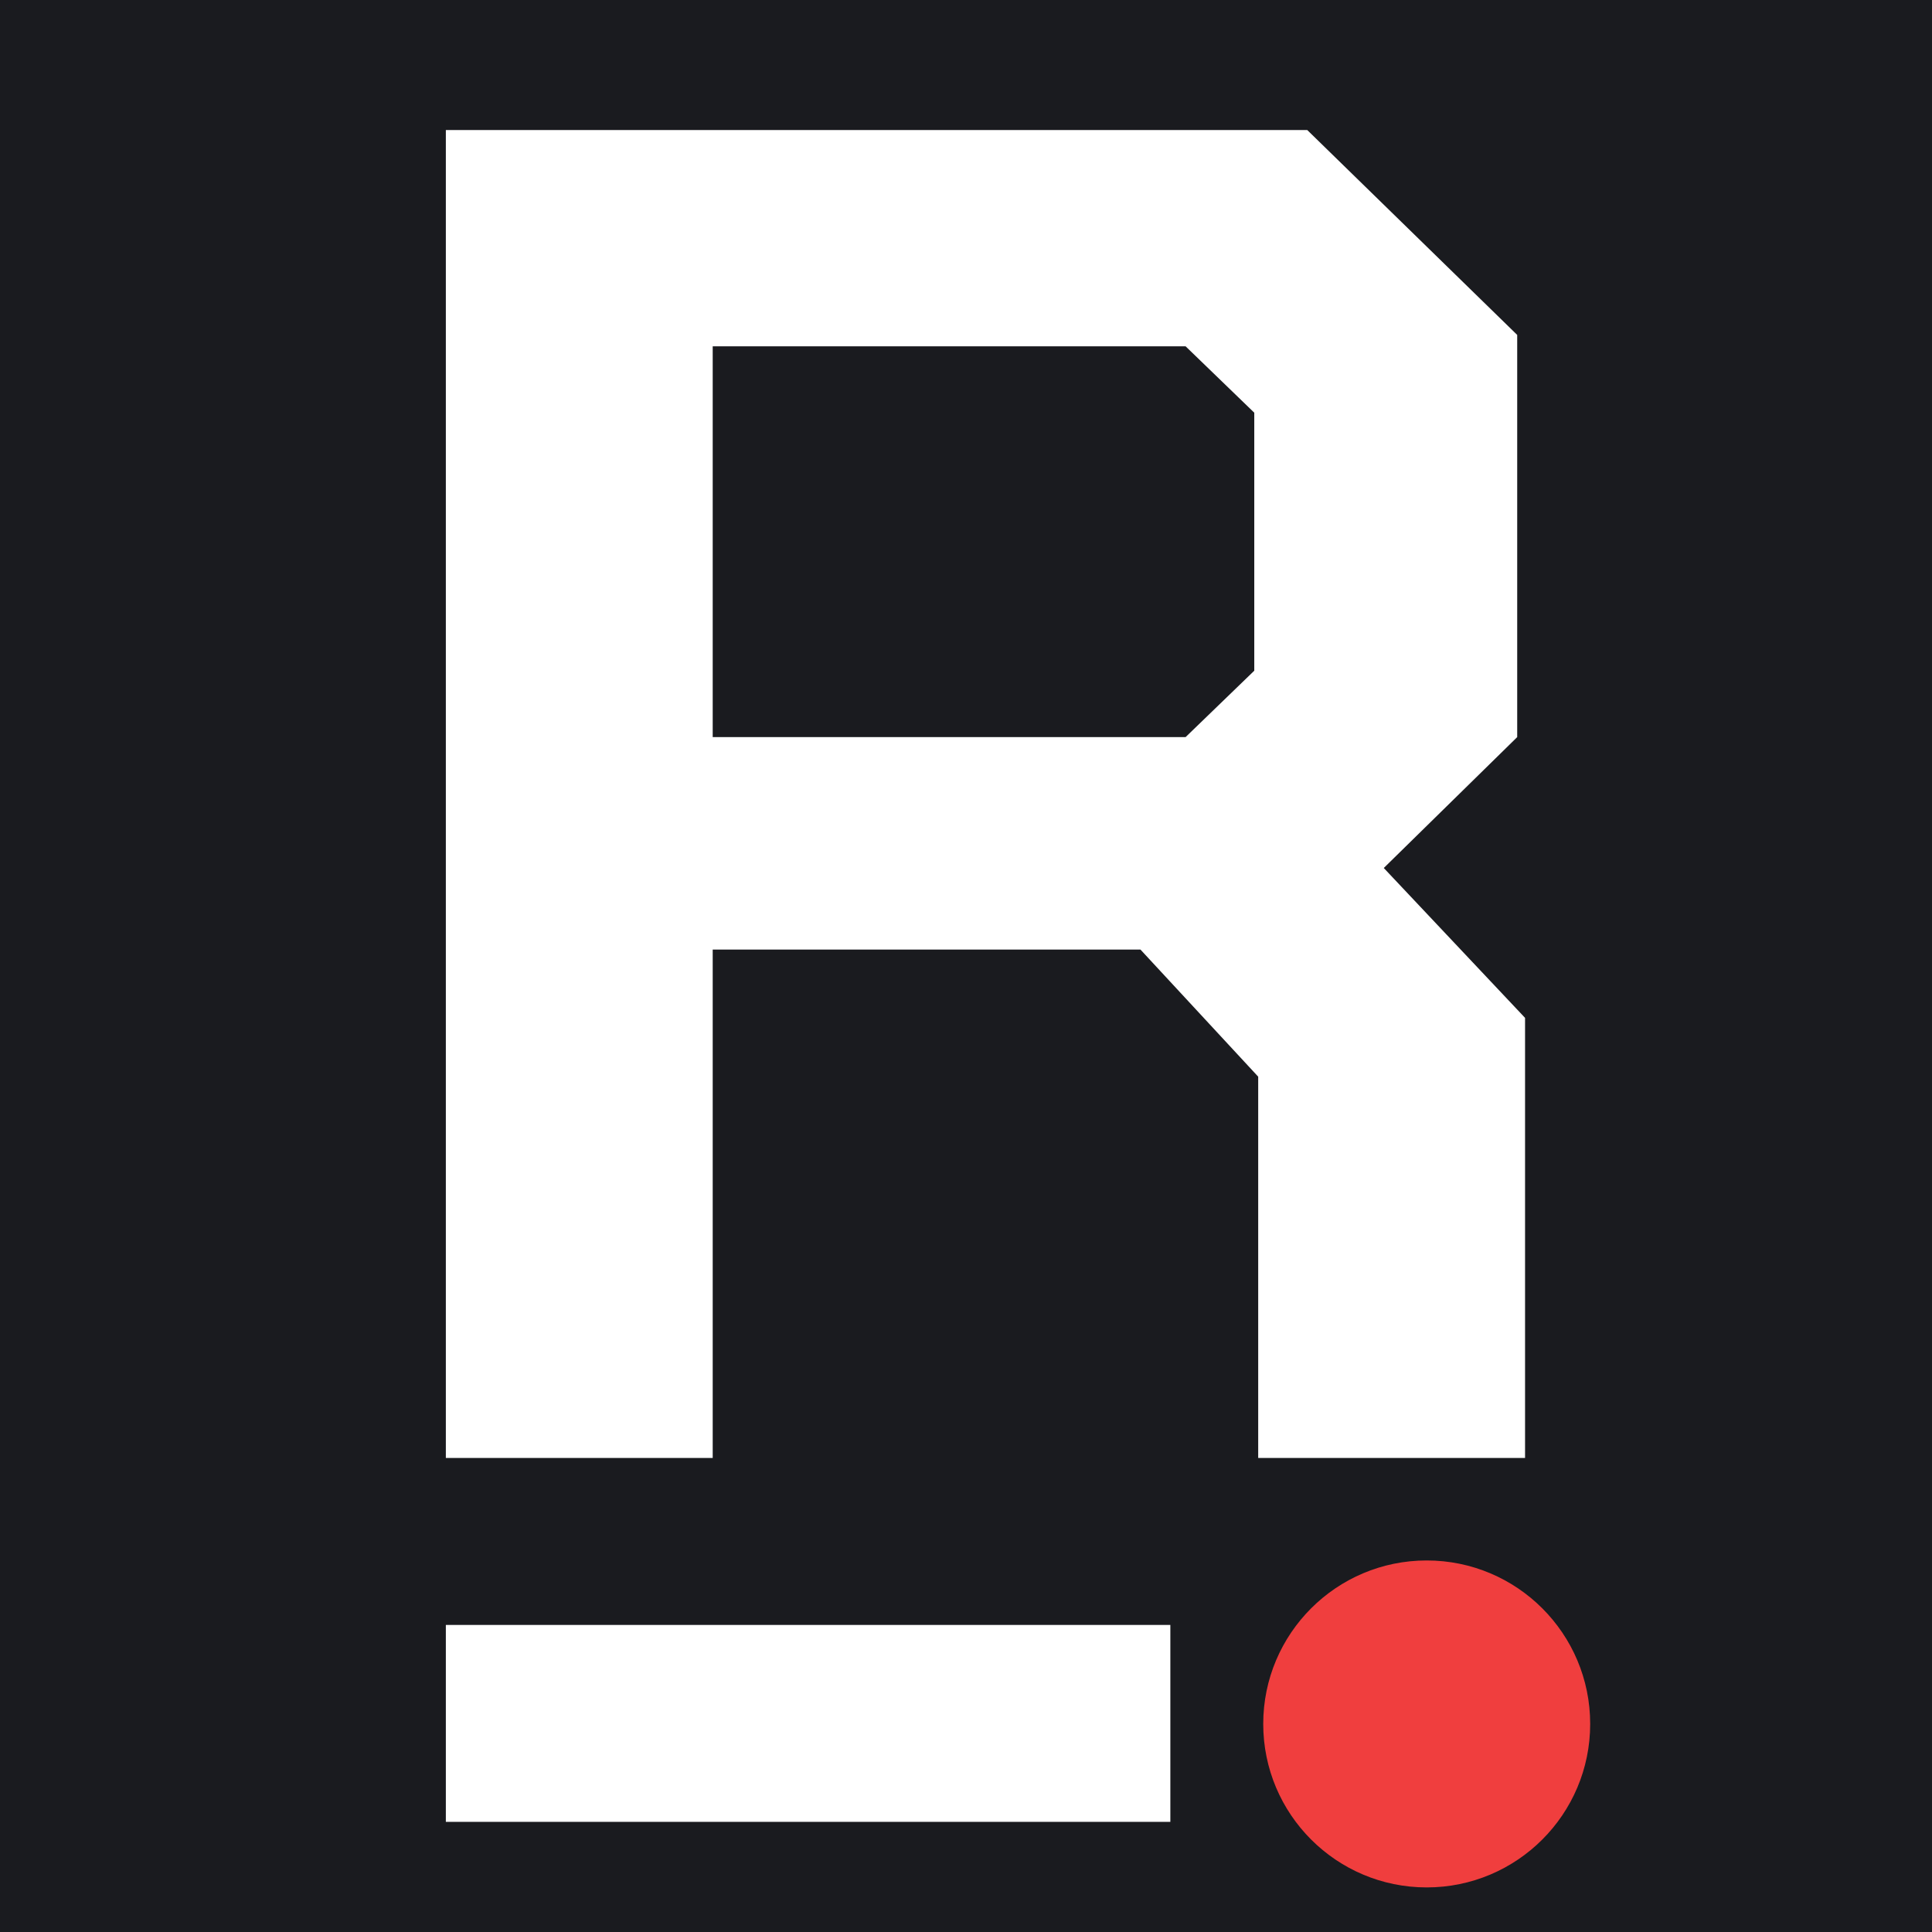
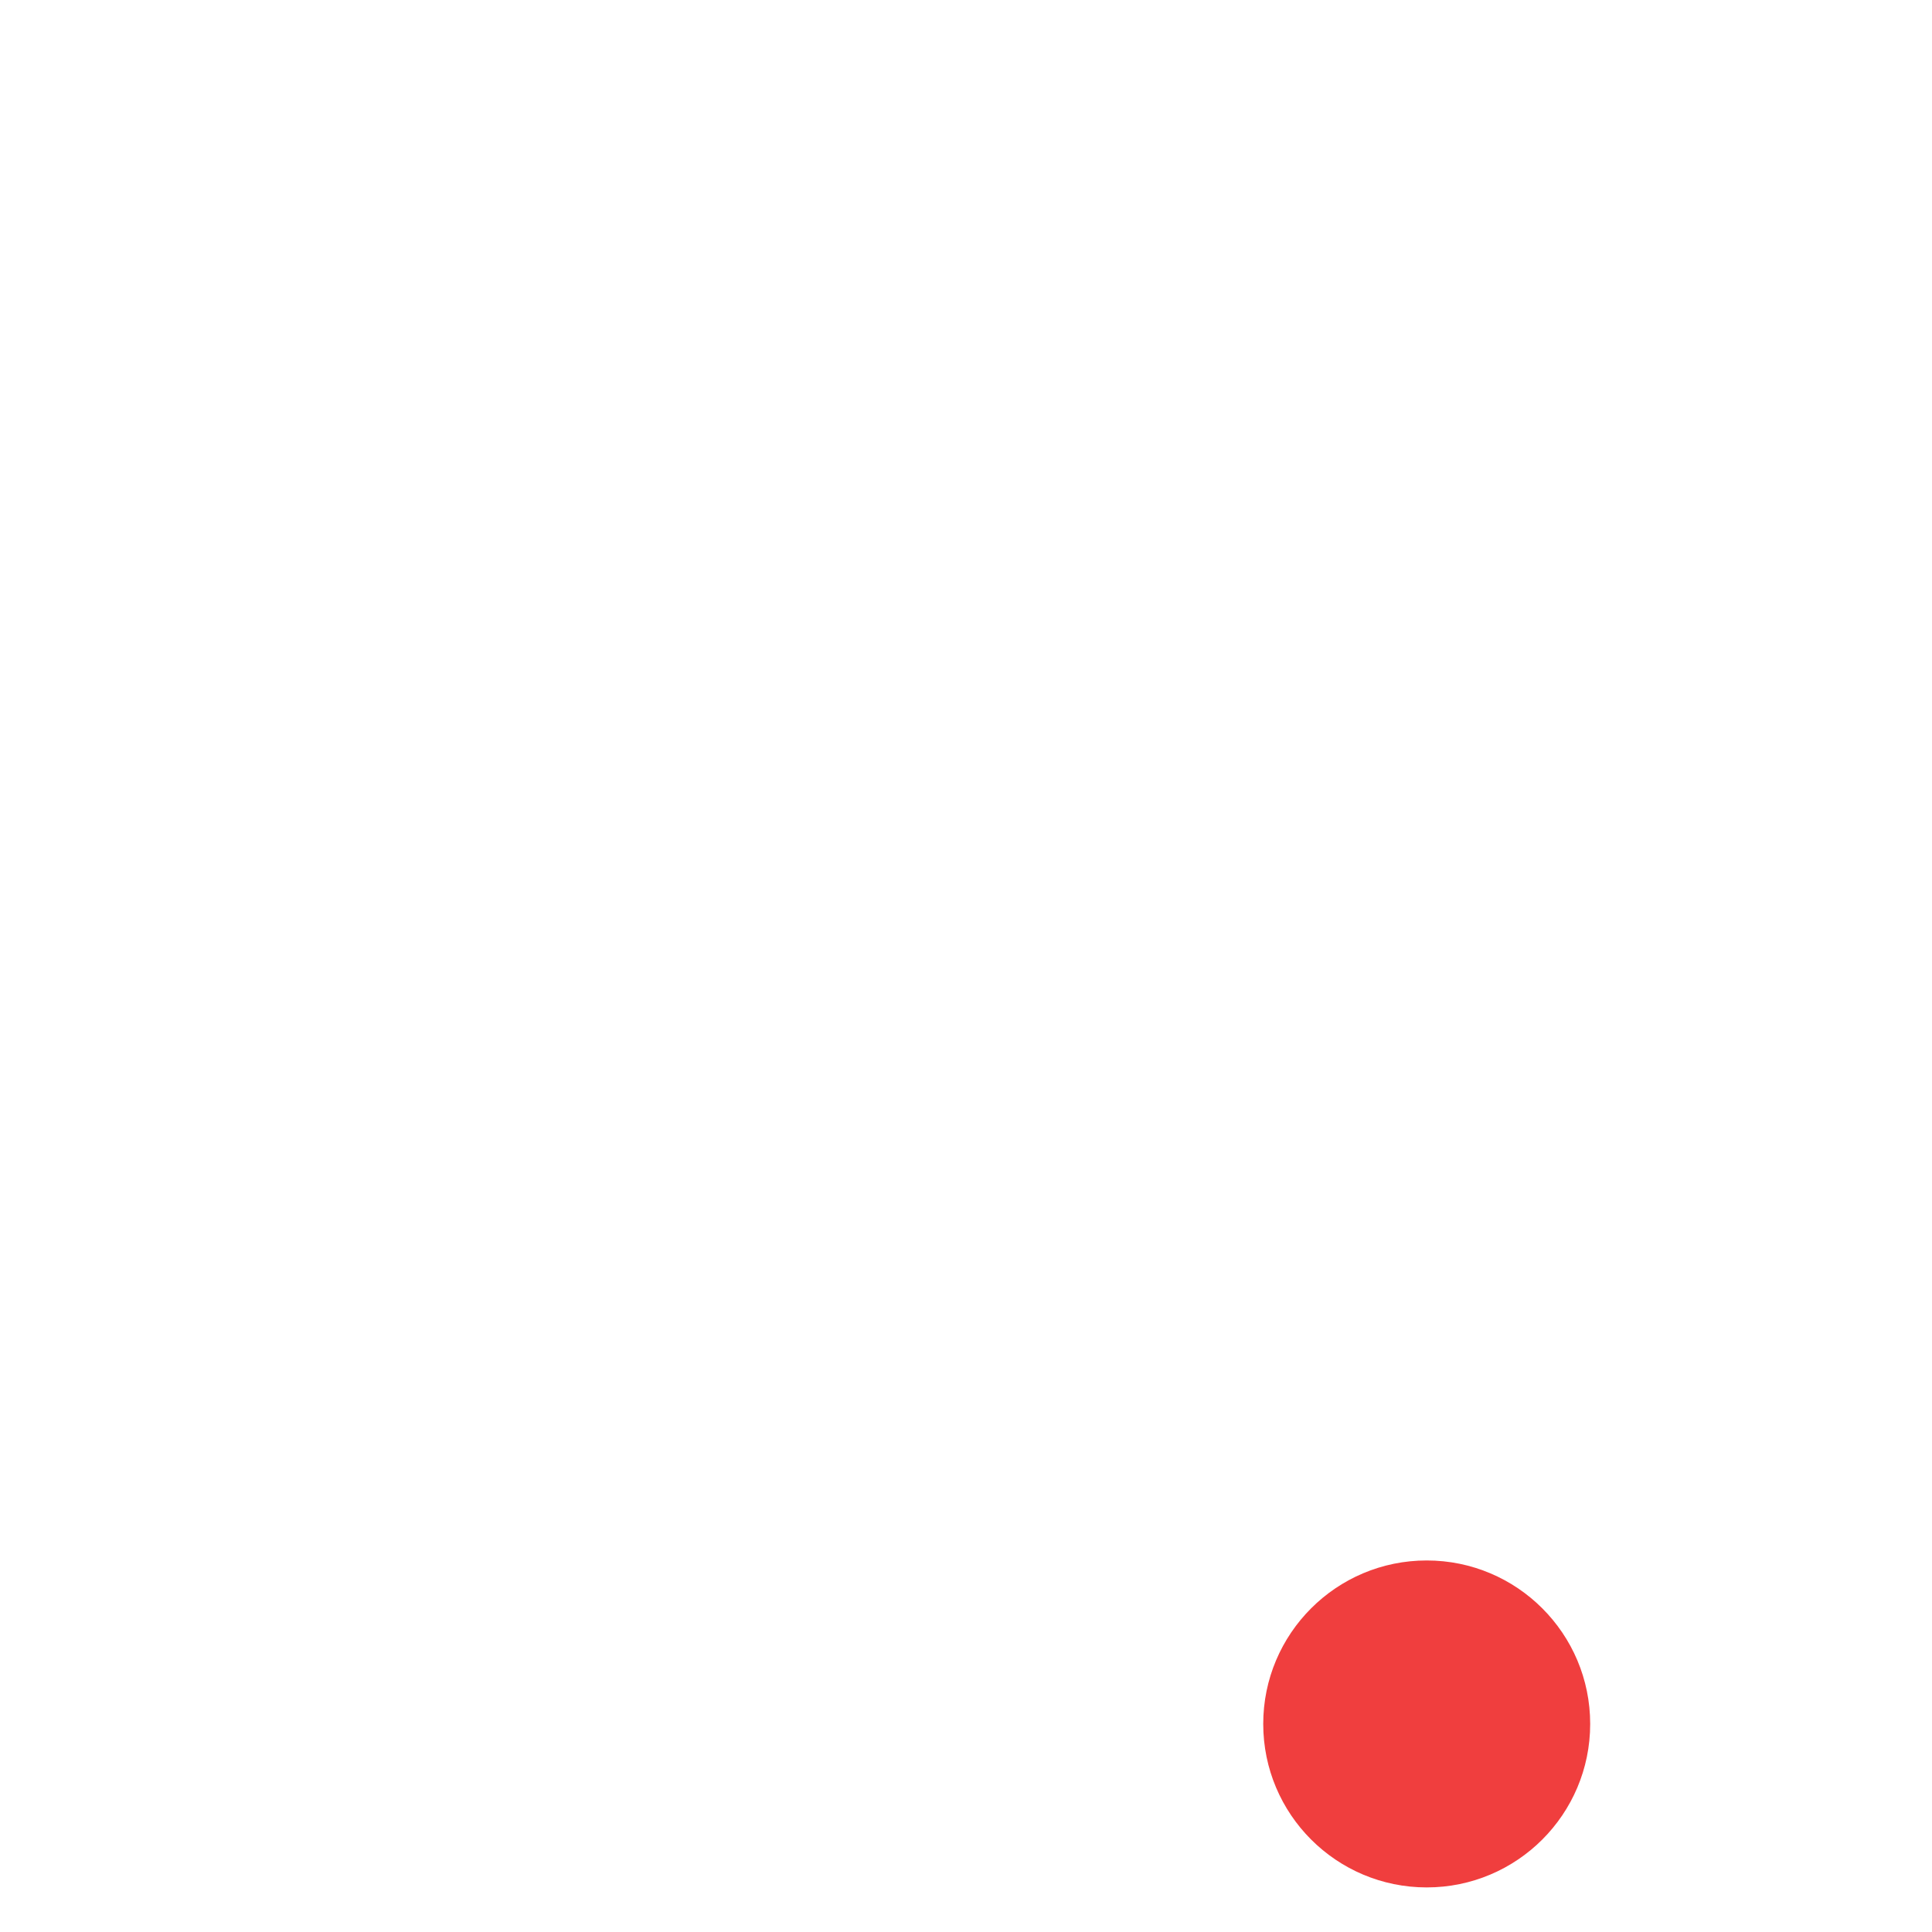
<svg xmlns="http://www.w3.org/2000/svg" width="520" height="520" viewBox="0 0 520 520" fill="none">
-   <rect width="520" height="520" fill="#1A1B1F" />
-   <path d="M410.47 273.96V392.419H338.645V289.789L306.957 255.579H191.825V392.419H120V35H351.848L408.357 90.145V198.392L372.445 233.623L410.47 273.96ZM191.825 198.392H319.104L337.588 180.521V111.079L319.104 93.208H191.825V198.392Z" fill="white" />
-   <rect x="120" y="437.355" width="195" height="53" fill="white" />
  <circle cx="384" cy="464" r="44" fill="#F03E3E" />
</svg>